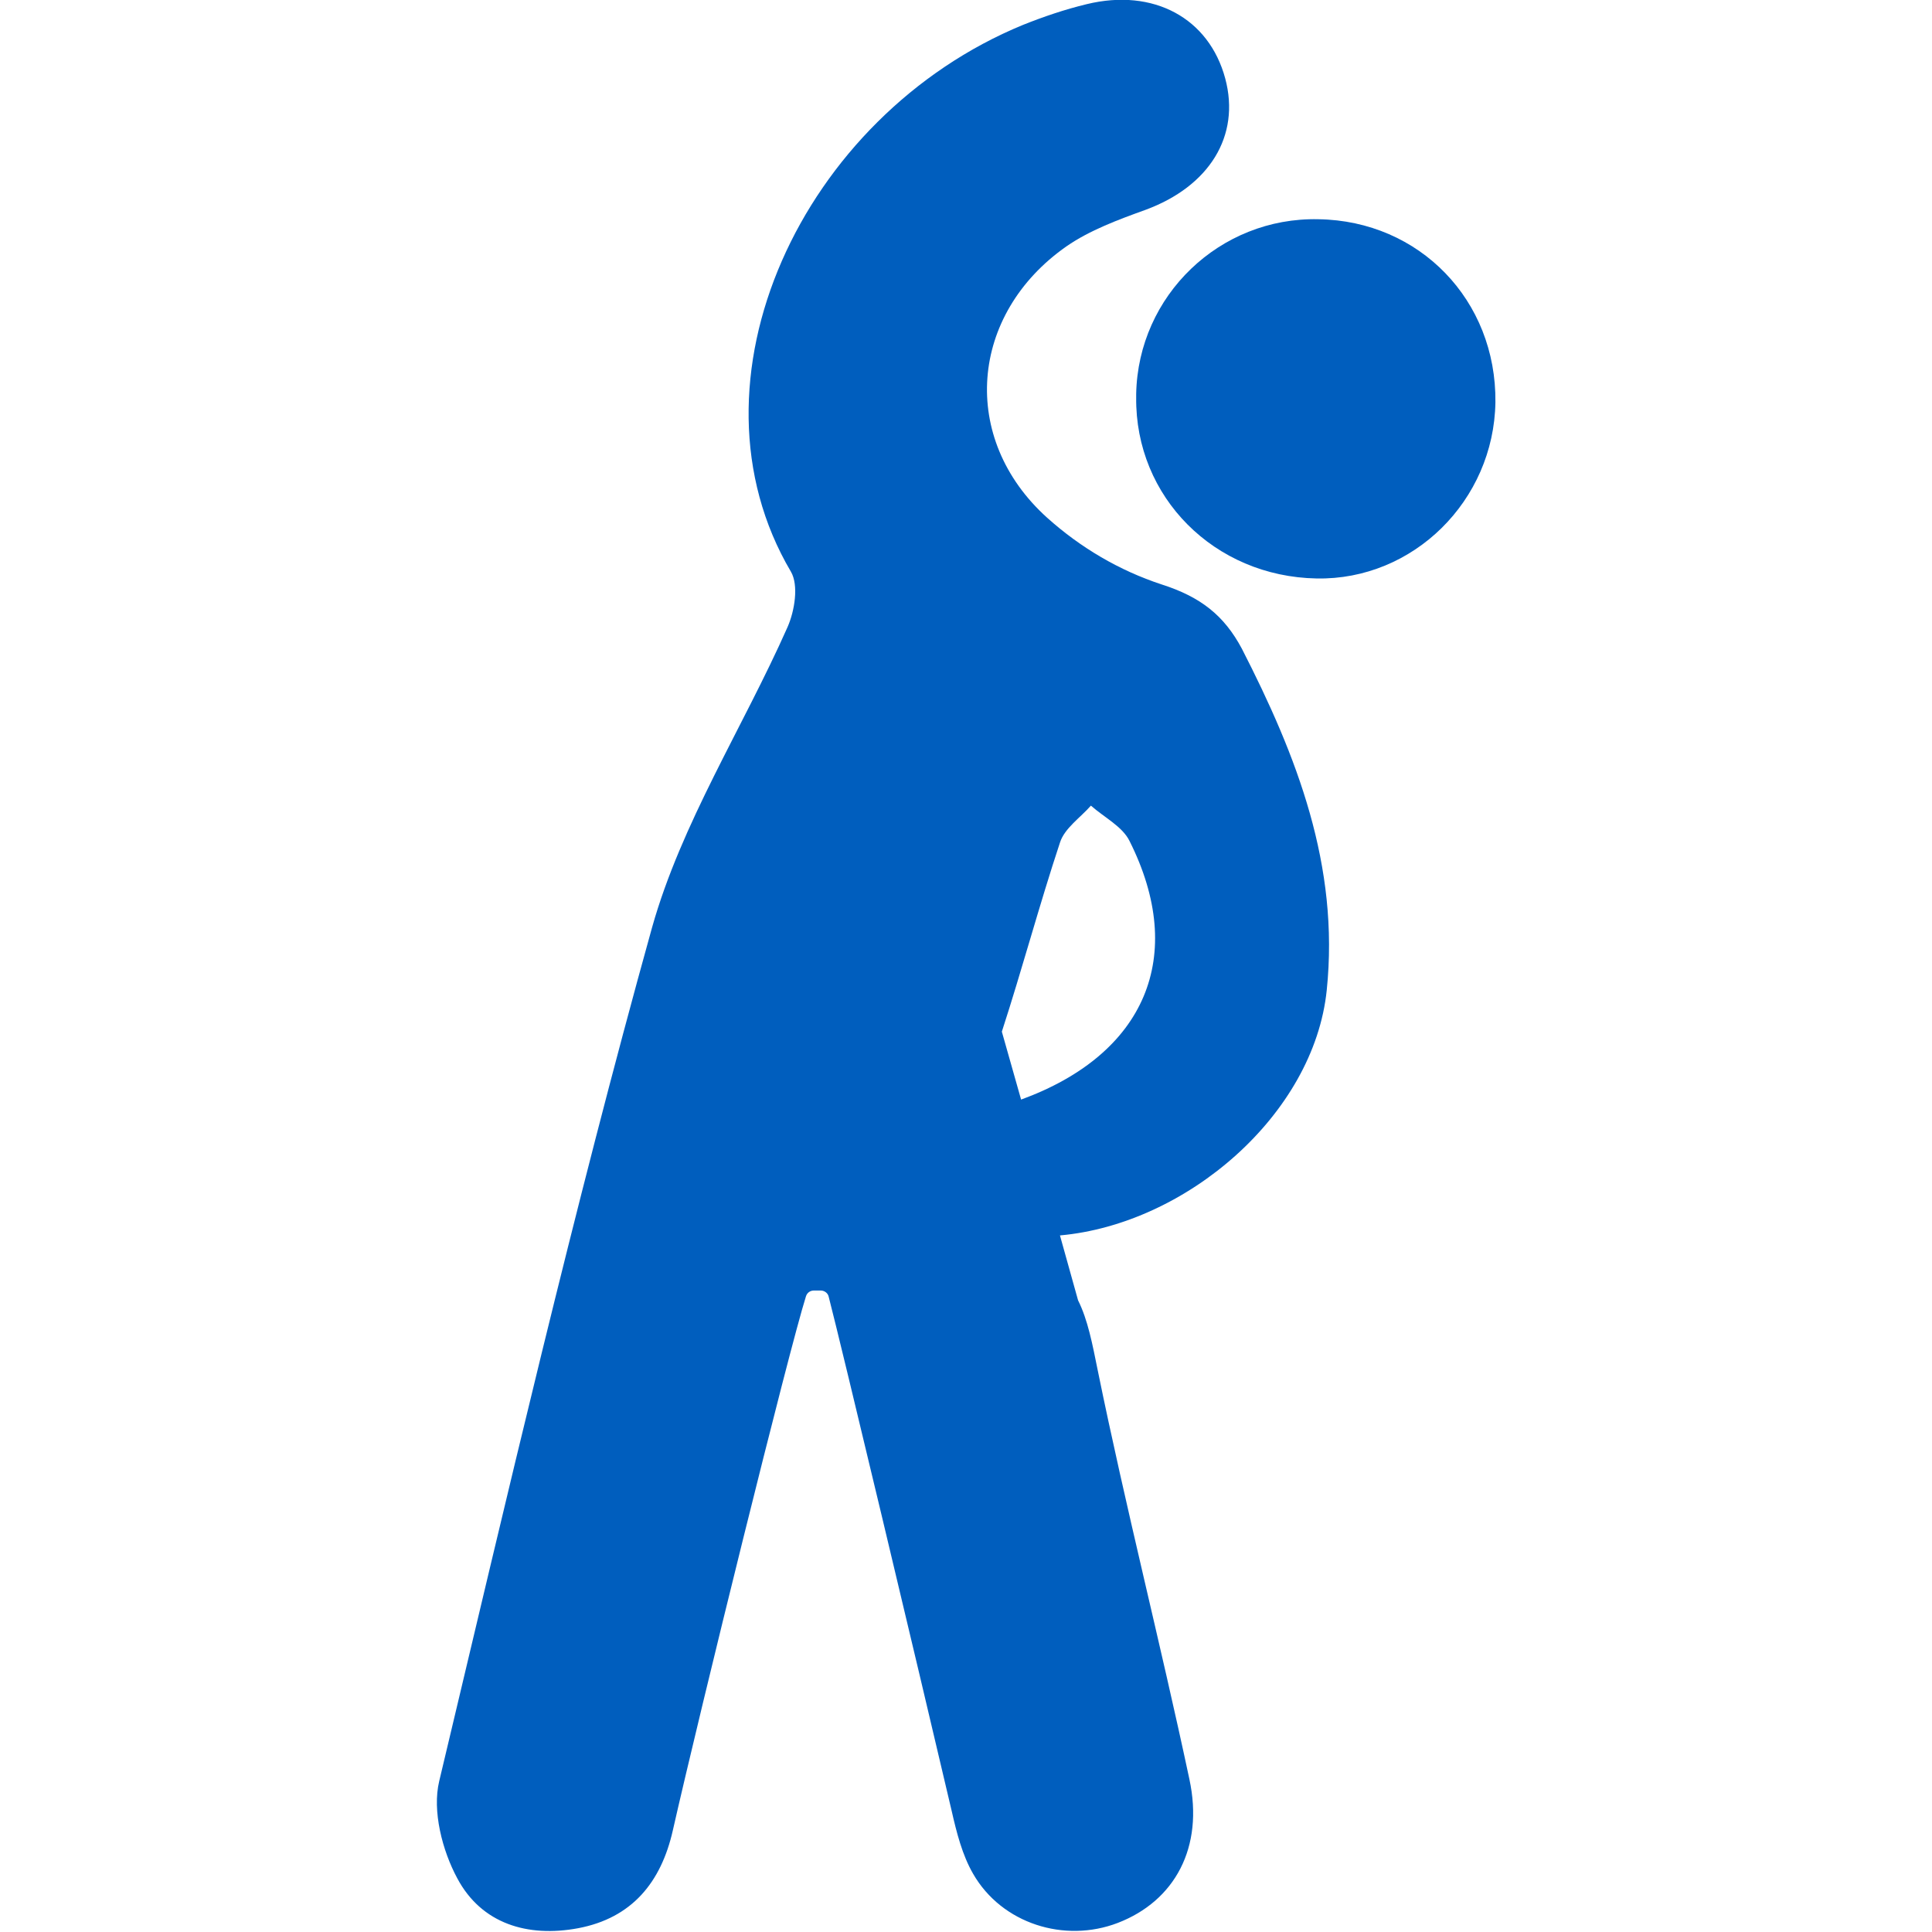
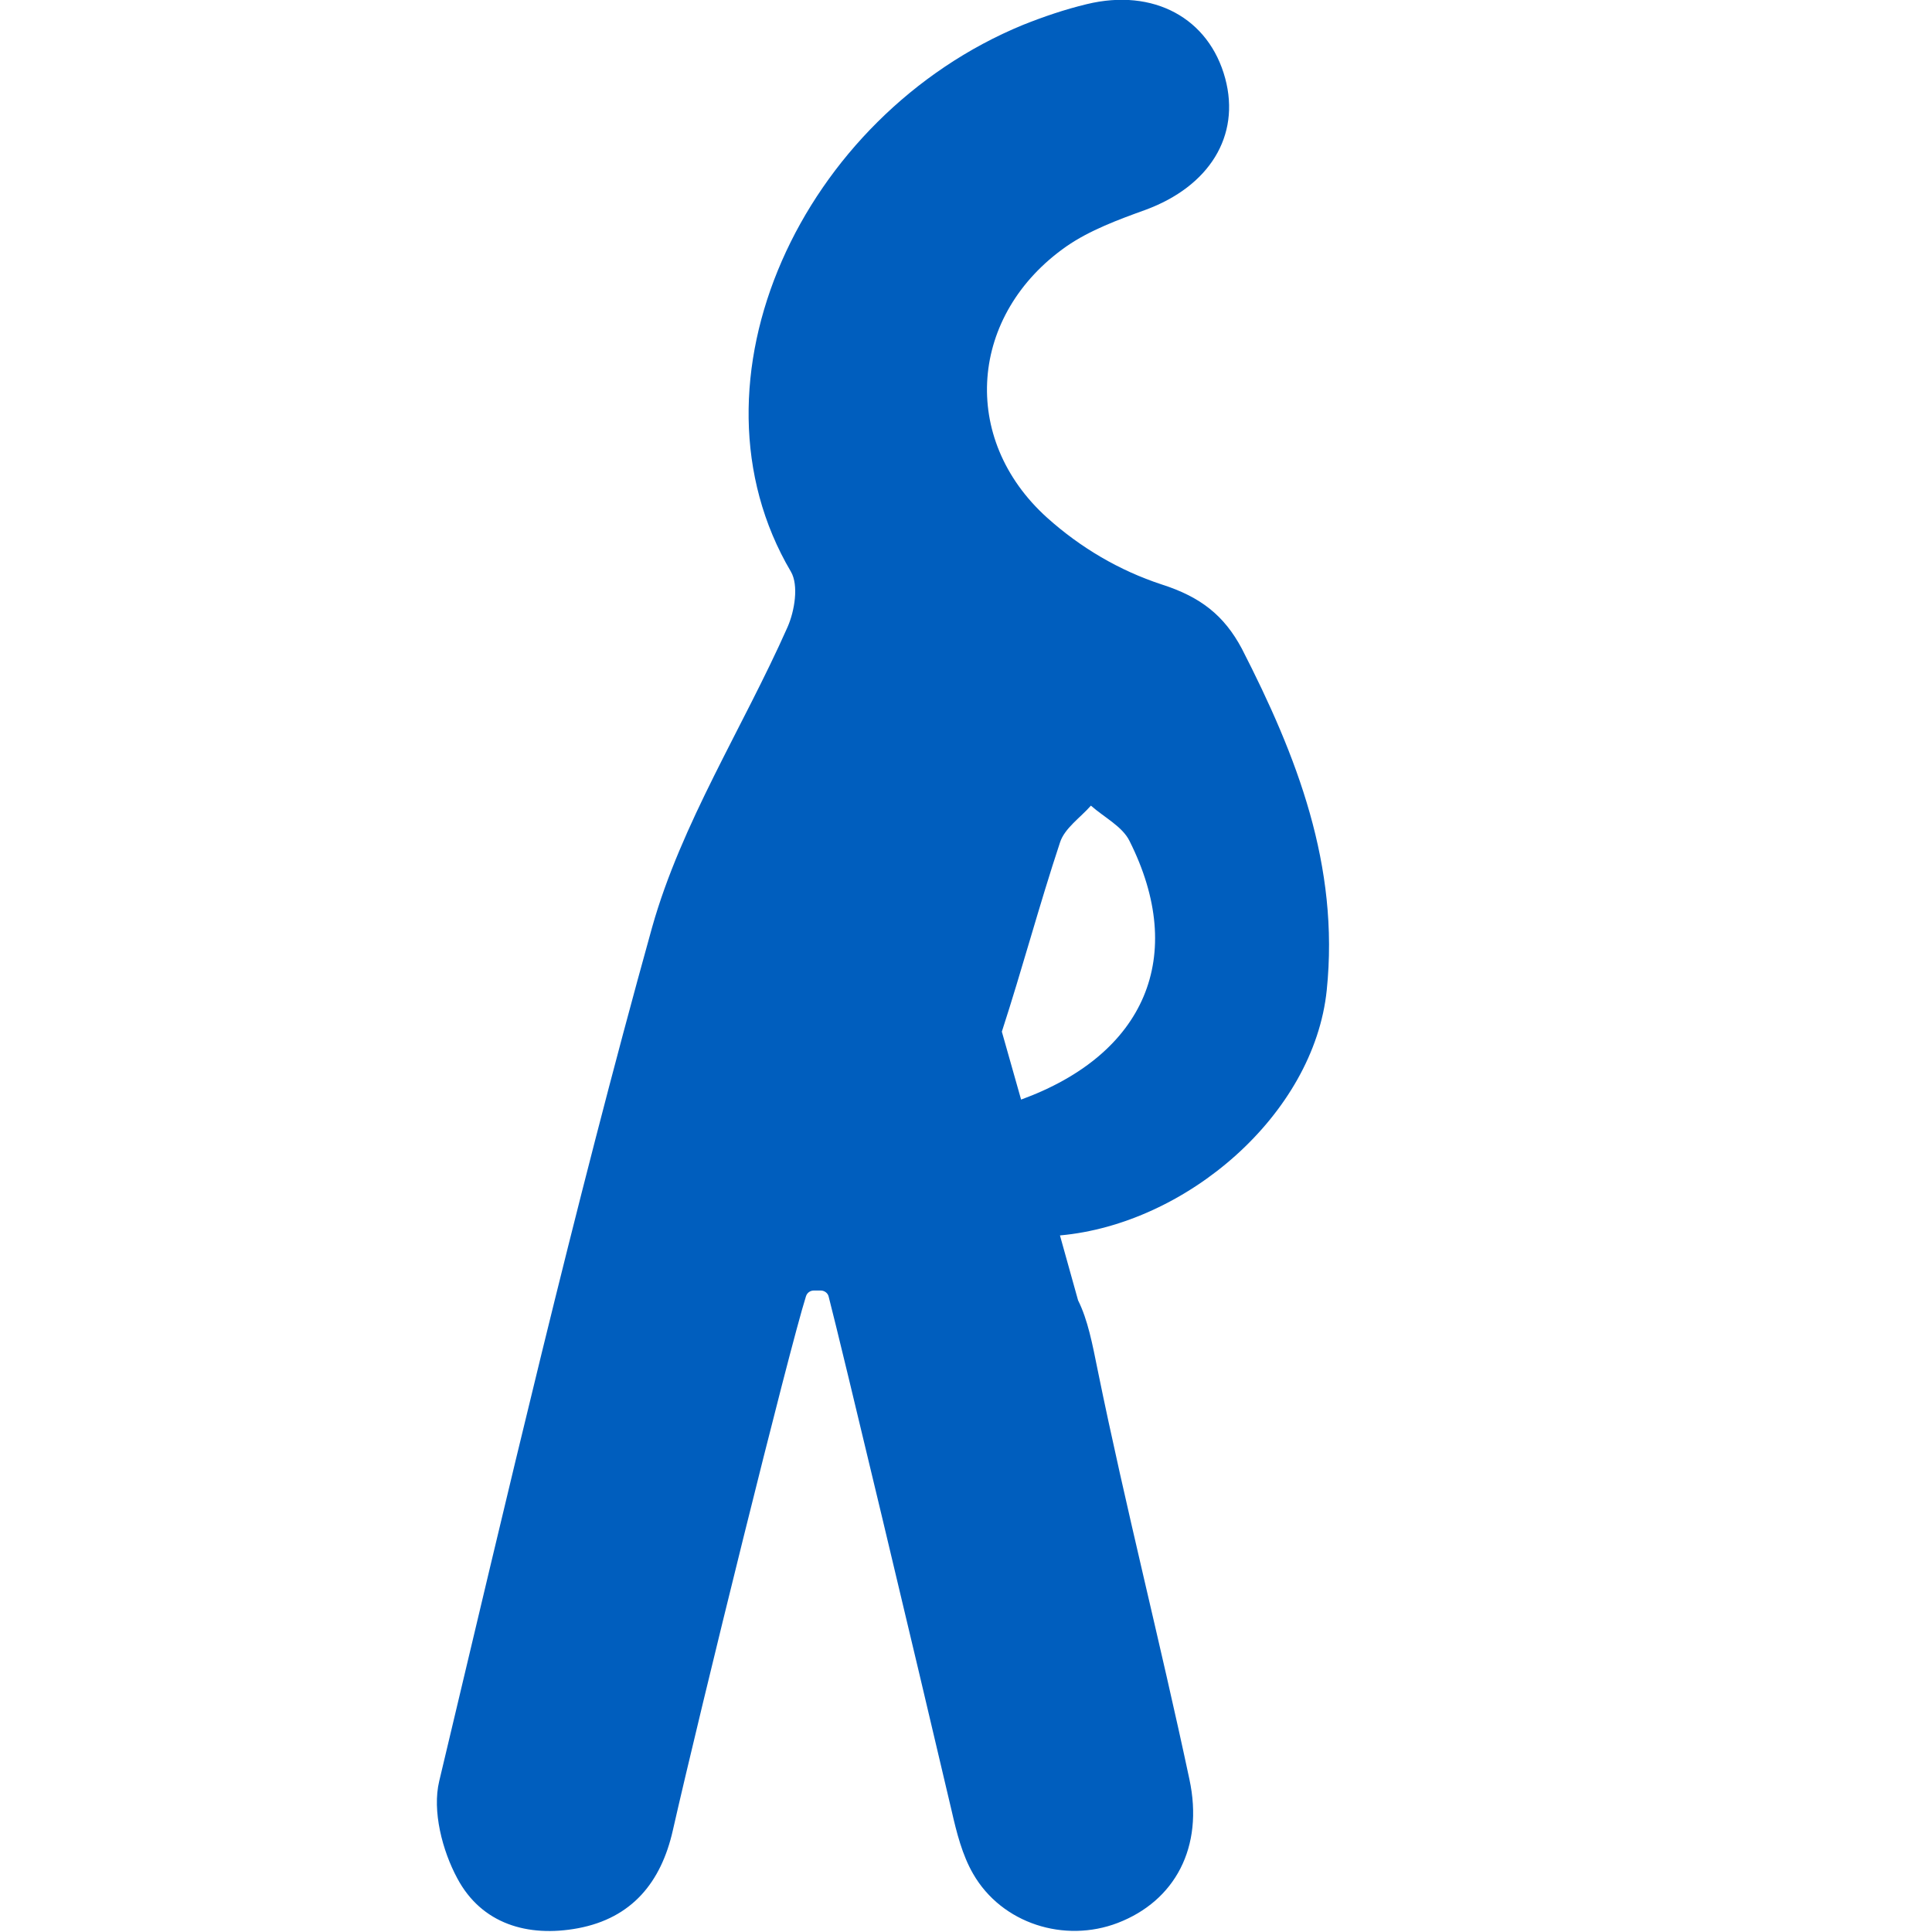
<svg xmlns="http://www.w3.org/2000/svg" version="1.1" width="512" height="512" x="0" y="0" viewBox="0 0 512 512" style="enable-background:new 0 0 512 512" xml:space="preserve">
  <g>
    <path d="M307.9 154.9c-11.3-3.7-21.6-9.8-30.4-17.7-23.3-21-20.6-53.9 5.1-71.9 6.2-4.3 13.8-7.1 21-9.7 16.8-6.2 25.2-19.5 21.1-34.8-4.3-16-19-24-36.7-19.7-5.8 1.4-11.4 3.3-16.9 5.5-58.6 24.1-91.3 94.4-61.5 144.9 2.1 3.6 1 10.4-.9 14.7-11.8 26.6-28.1 51.9-35.9 79.6-20.8 74.8-38.4 150.6-56.4 226.2-1.9 7.9.8 18.4 4.8 25.8 6.4 12 18.6 15.7 32 13.2 14.3-2.7 22-12.2 25.1-25.9 7.4-32.6 30.7-127 35.3-141.6.3-.9 1.1-1.5 2.1-1.5h1.8c1 0 1.9.7 2.1 1.6 3.4 13.1 23.3 96.6 32.6 136.3 1.3 5.7 2.8 11.7 5.7 16.7 7.6 13.2 24.2 18.4 38.3 13 15.1-5.8 22.9-20 19-38.1-7.7-36.2-16.9-72.1-24.3-108.4-1.4-6.9-2.6-13.3-5.2-18.5l-4.8-17.2c33.5-3 67.3-32 70.7-65s-7.9-62-22.5-90.5c-4.7-8.8-10.9-13.7-21.2-17zm-37.3 136.5-5.1-18c5.4-16.6 9.9-33.5 15.4-50.1 1.2-3.8 5.4-6.6 8.2-9.8 3.5 3.1 8.3 5.5 10.2 9.3 15.4 30.6 4.2 56.6-28.7 68.6z" fill="#005ebe" opacity="1" data-original="#000000" />
-     <path d="M349.4 58.1c-26.1-.6-47.8 20.2-48.3 46.3v.9c-.3 26.4 20.7 47.5 47.8 48 25.6.5 47-20.6 47.4-46.7.3-27-20.1-48.1-46.9-48.5z" fill="#005ebe" opacity="1" data-original="#000000" />
  </g>
</svg>